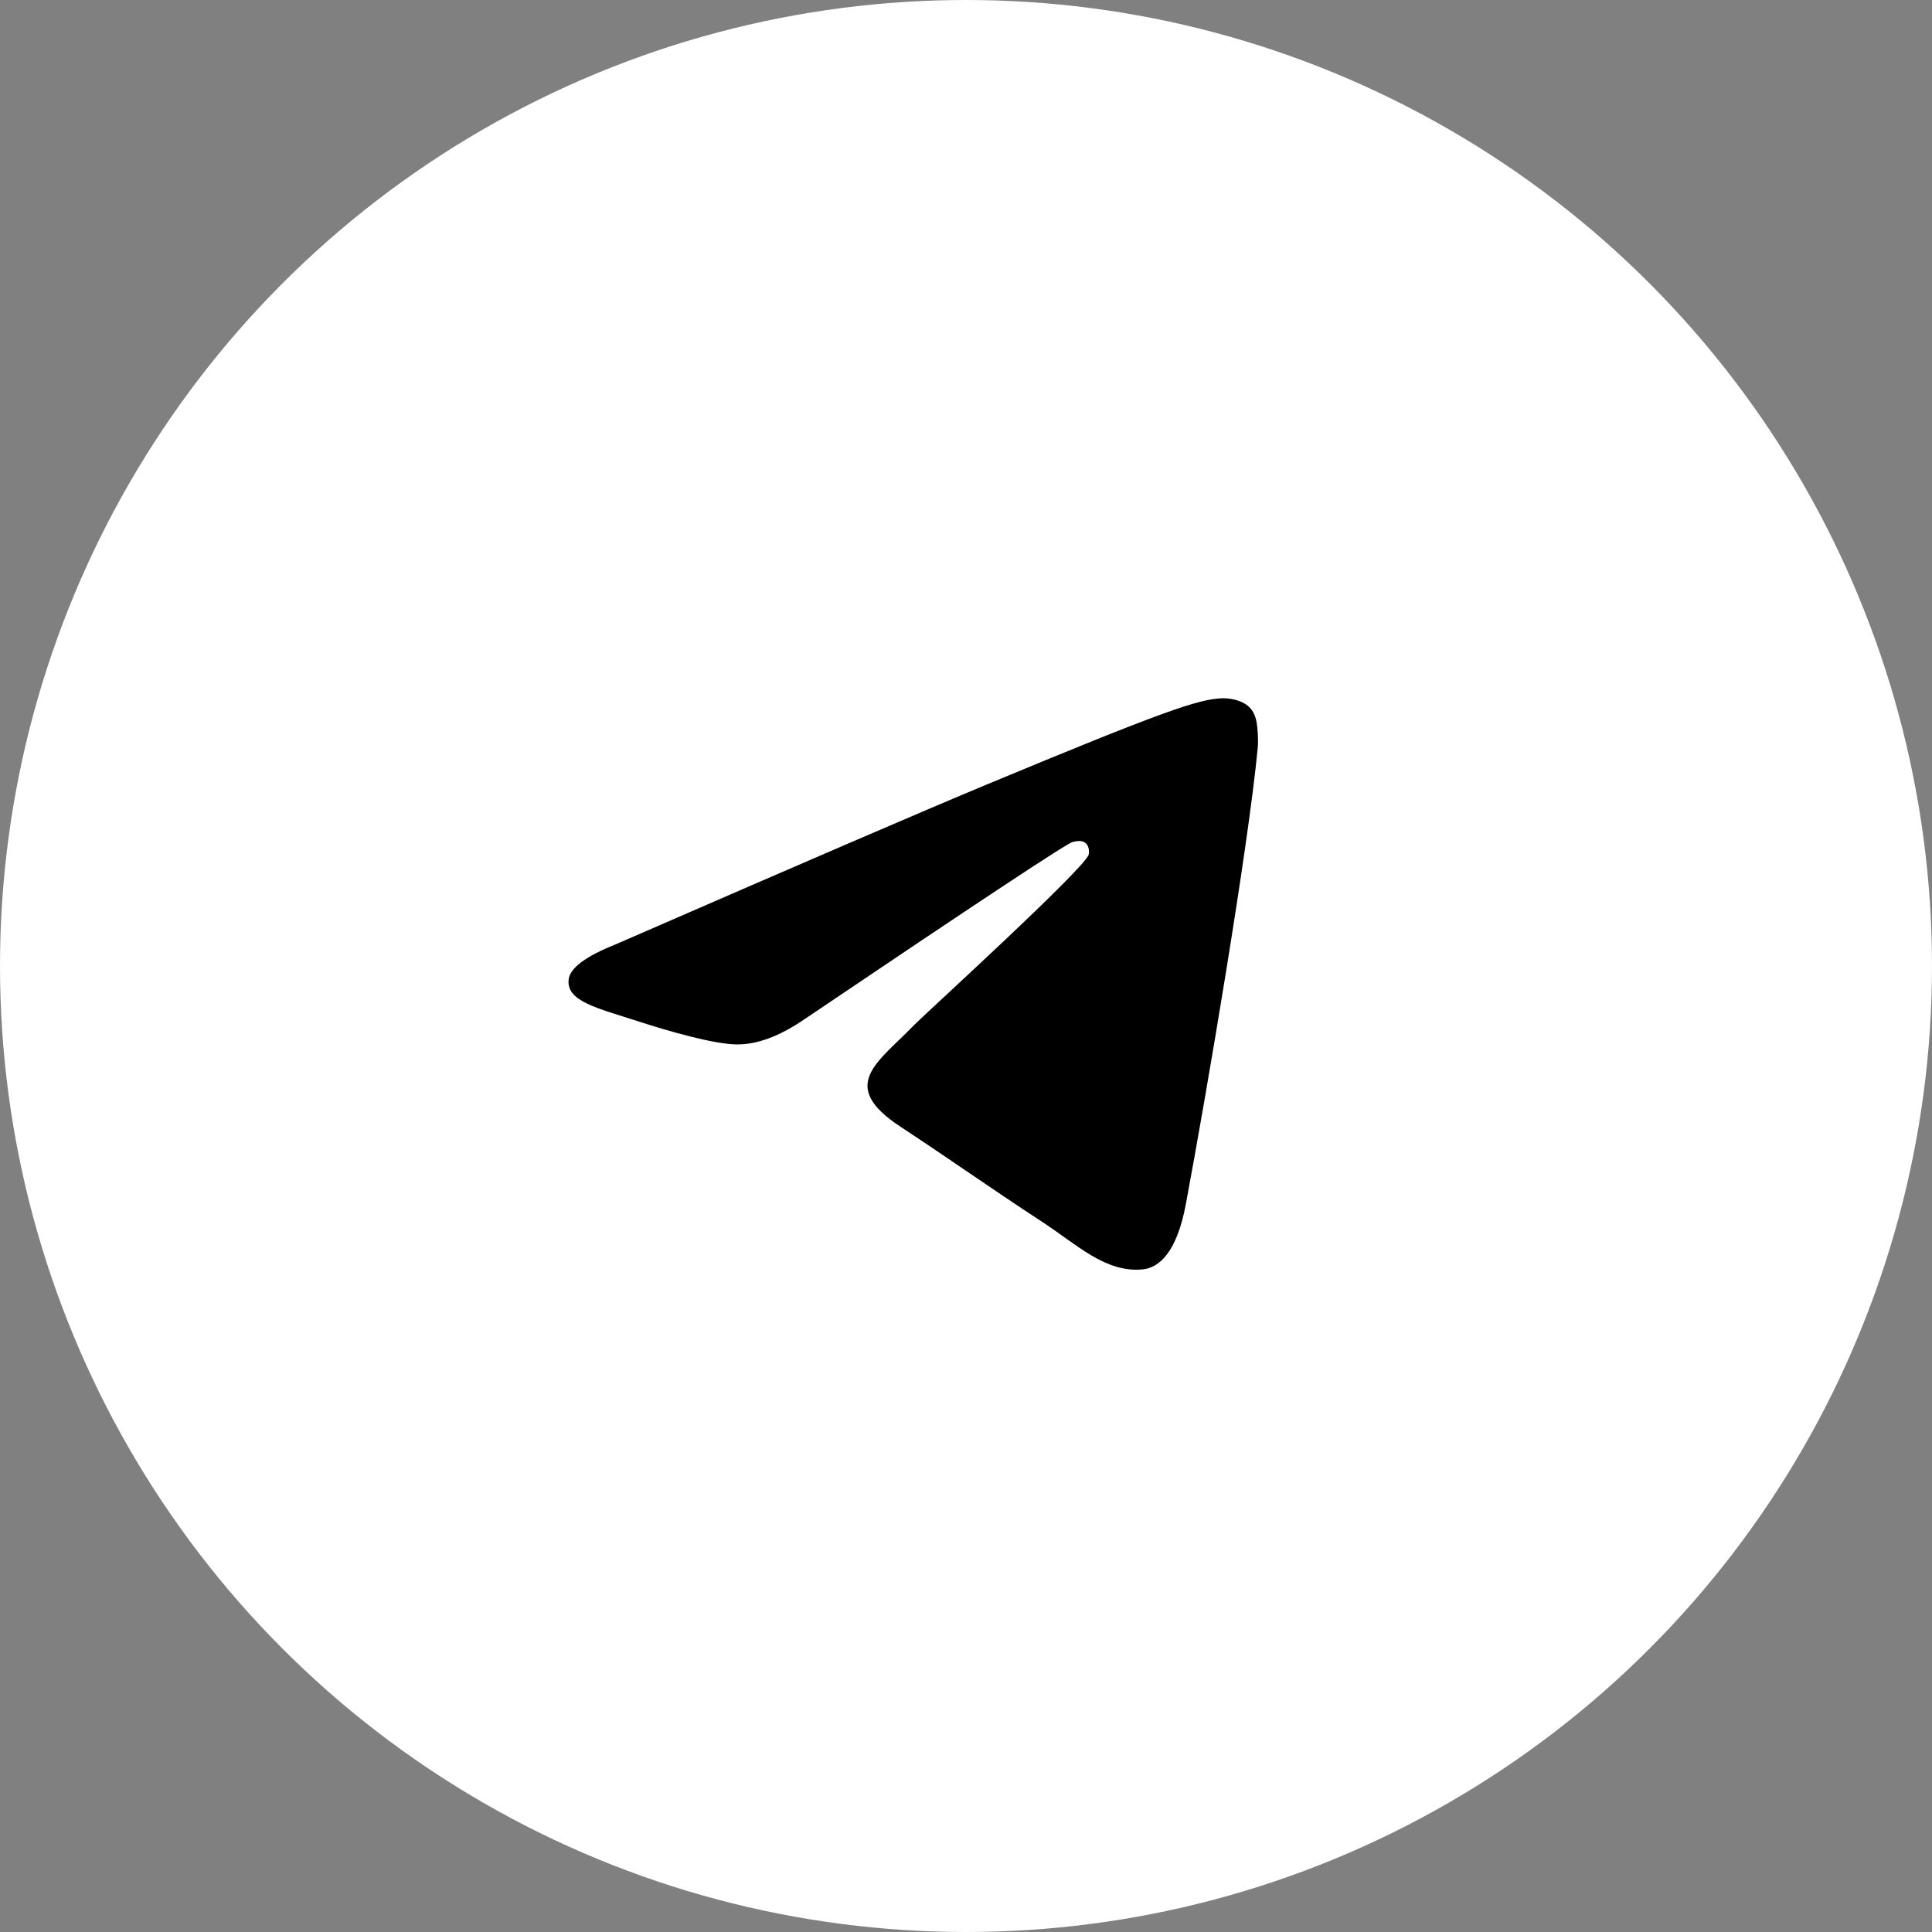
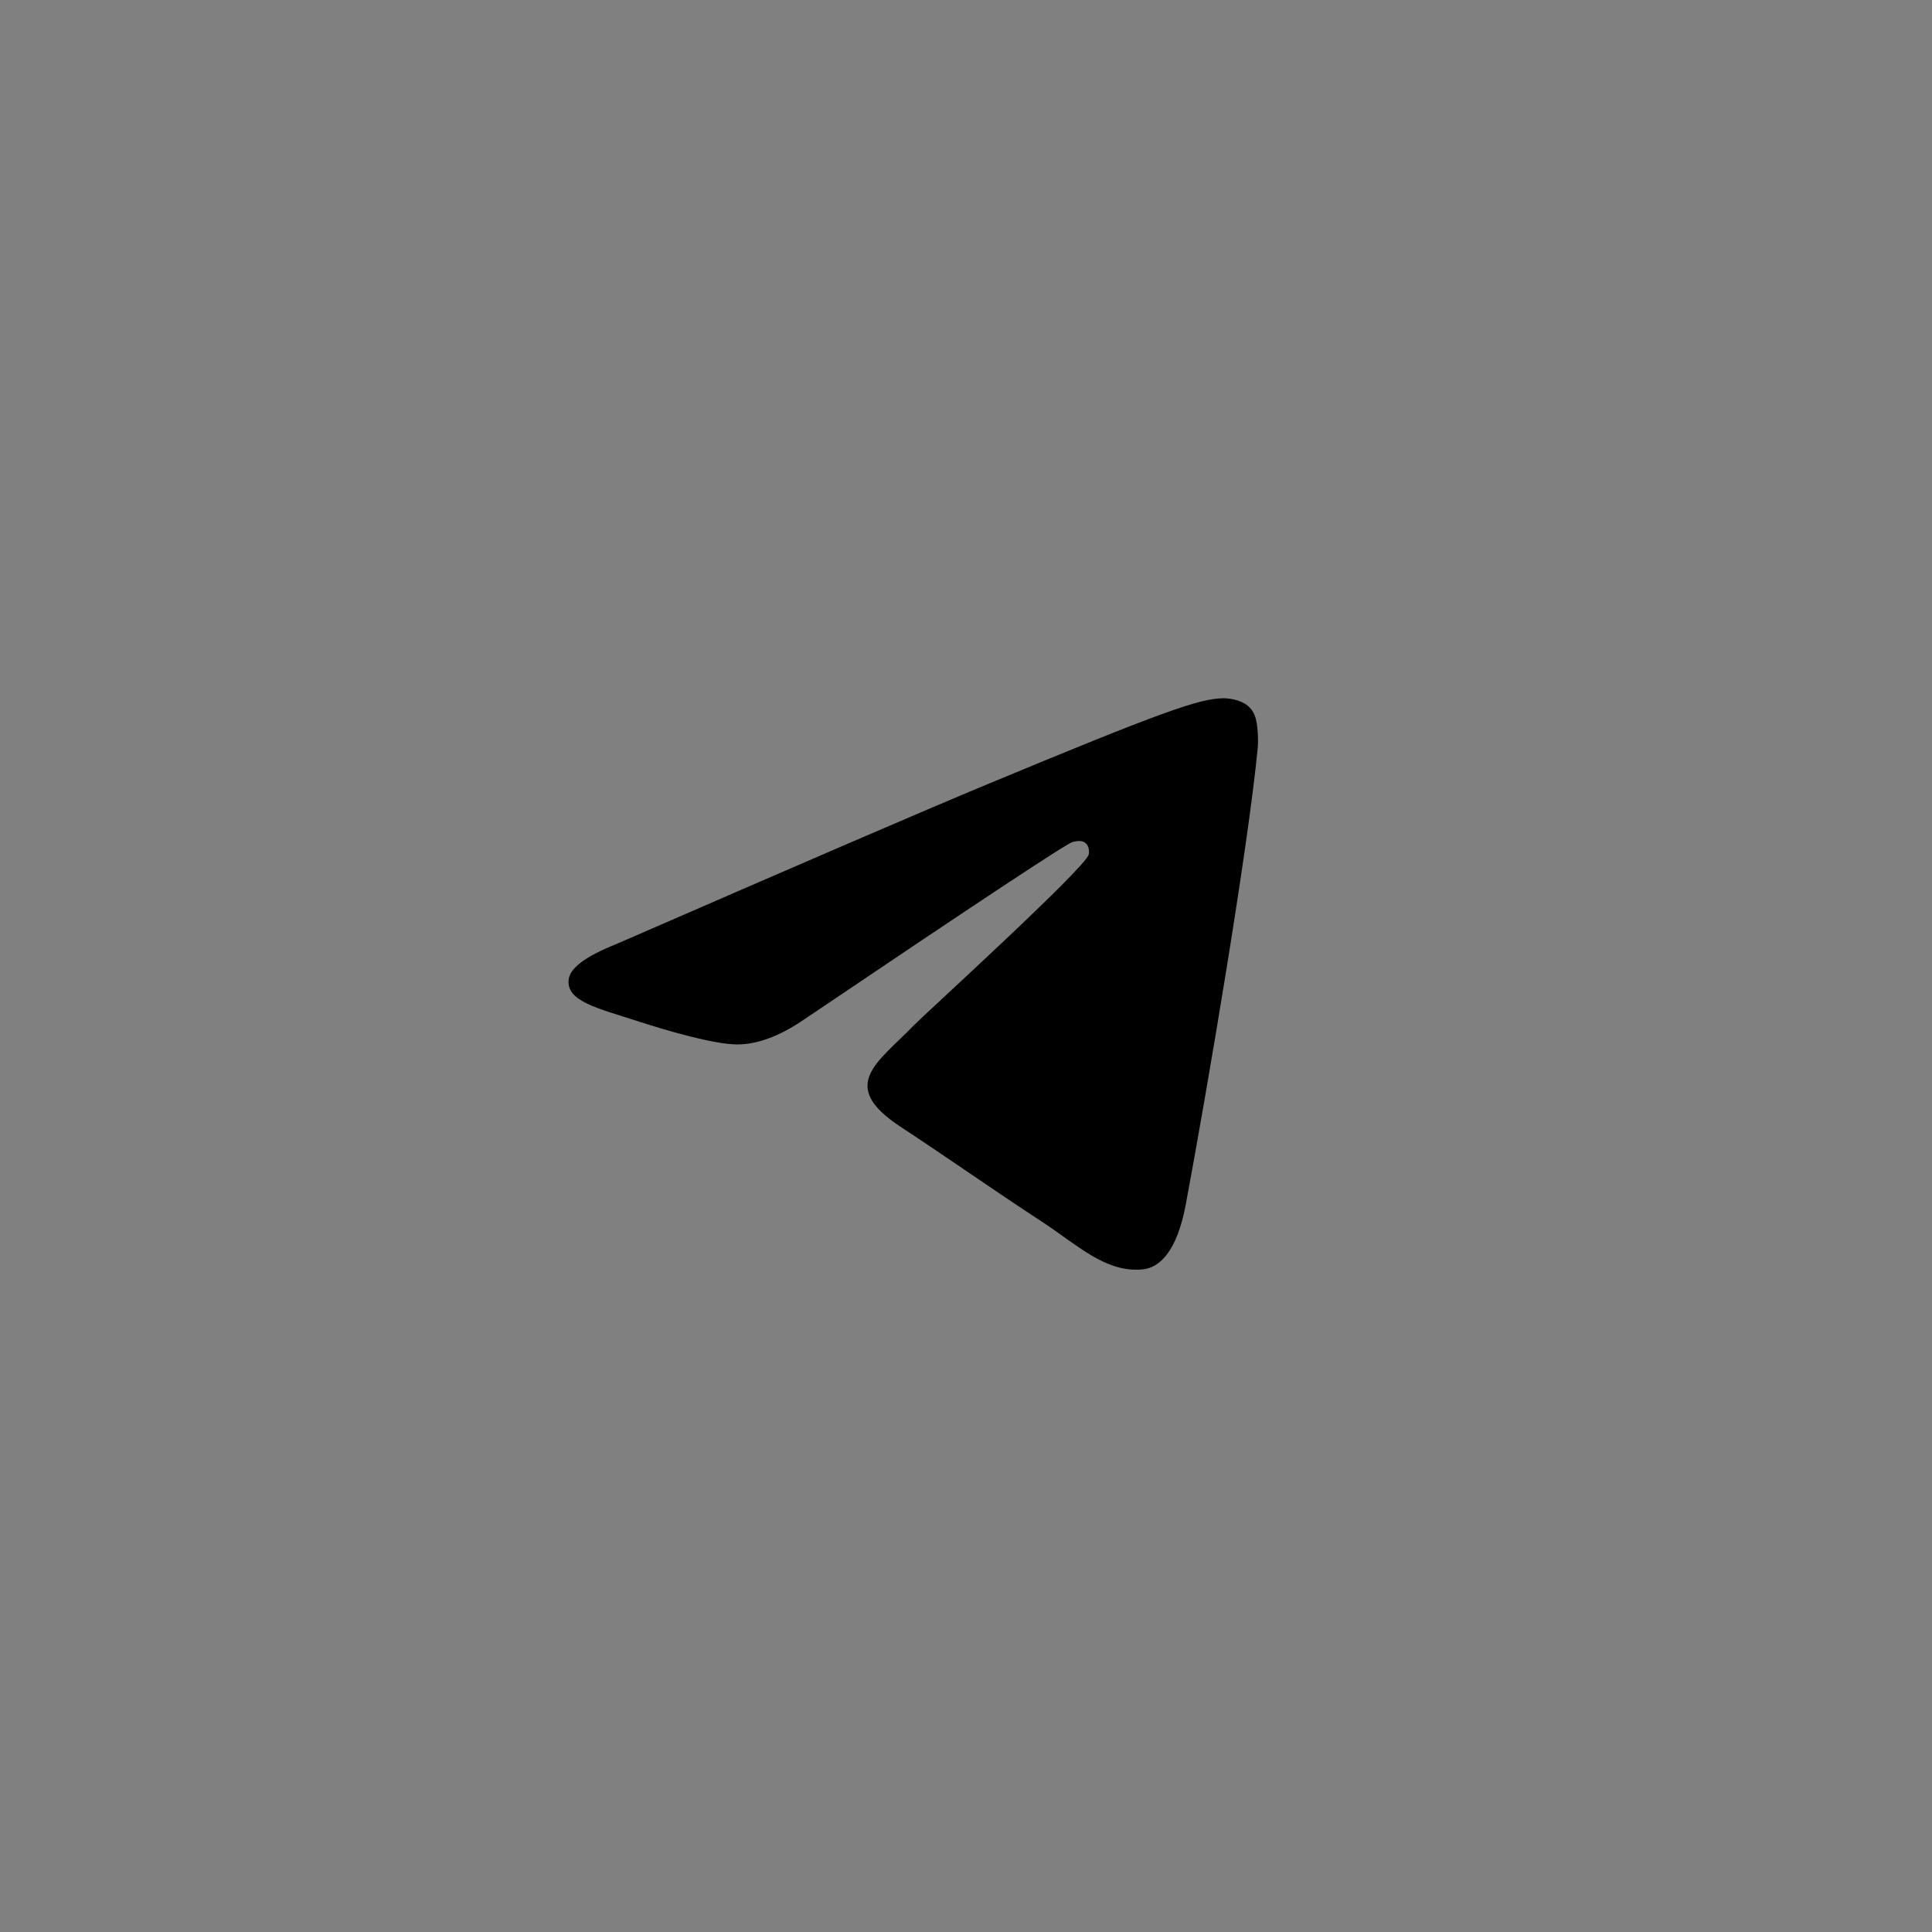
<svg xmlns="http://www.w3.org/2000/svg" width="43" height="43" viewBox="0 0 43 43" fill="none">
  <rect x="0" y="0" width="43" height="43" fill="#808080" stroke="none" />
-   <circle cx="21.5" cy="21.5" r="21.5" fill="white" />
  <path fill-rule="evenodd" clip-rule="evenodd" d="M13.708 21.016C17.828 19.221 20.575 18.038 21.949 17.466C25.874 15.834 26.689 15.55 27.221 15.541C27.338 15.539 27.599 15.568 27.768 15.705C27.911 15.821 27.951 15.978 27.97 16.088C27.988 16.198 28.012 16.449 27.993 16.645C27.78 18.879 26.86 24.302 26.392 26.805C26.194 27.864 25.804 28.219 25.426 28.253C24.606 28.329 23.983 27.711 23.188 27.19C21.944 26.375 21.241 25.867 20.034 25.072C18.639 24.152 19.543 23.647 20.338 22.821C20.546 22.605 24.162 19.316 24.232 19.017C24.241 18.98 24.249 18.841 24.166 18.768C24.084 18.694 23.962 18.719 23.874 18.739C23.749 18.768 21.762 20.081 17.913 22.679C17.349 23.067 16.838 23.255 16.38 23.245C15.876 23.234 14.905 22.96 14.184 22.725C13.299 22.438 12.595 22.286 12.657 21.797C12.688 21.543 13.039 21.282 13.708 21.016Z" fill="black" />
</svg>